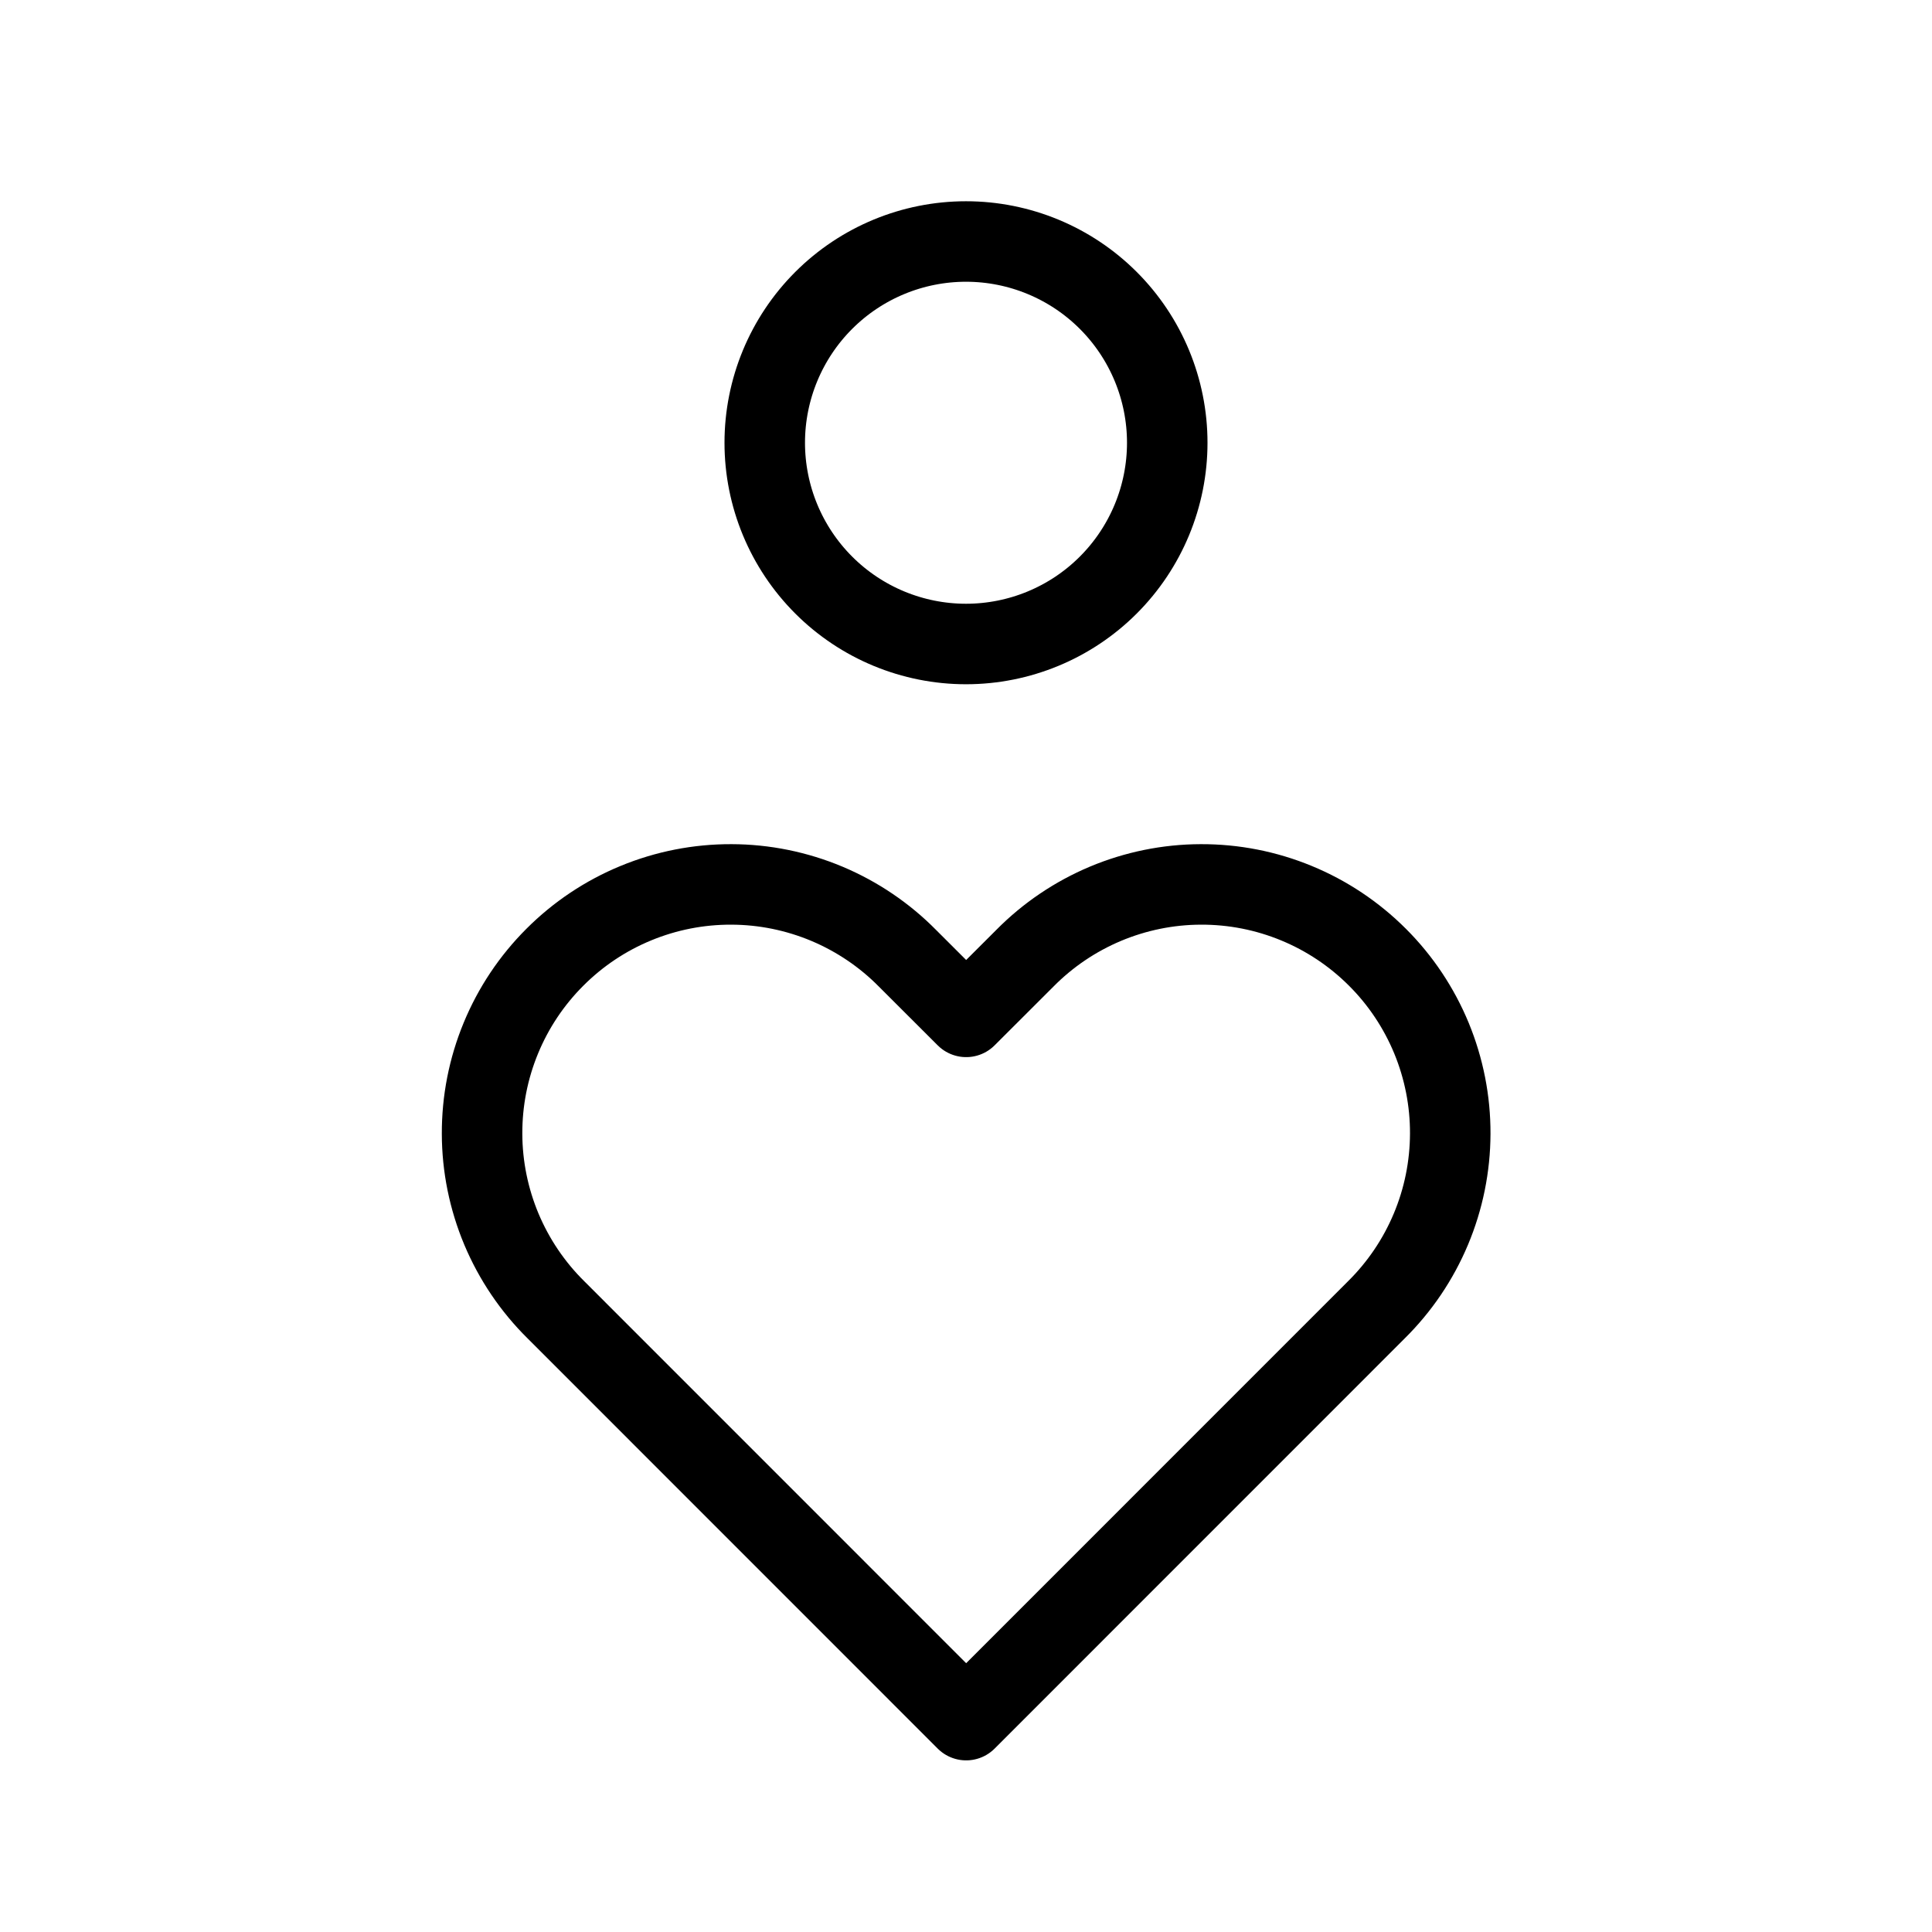
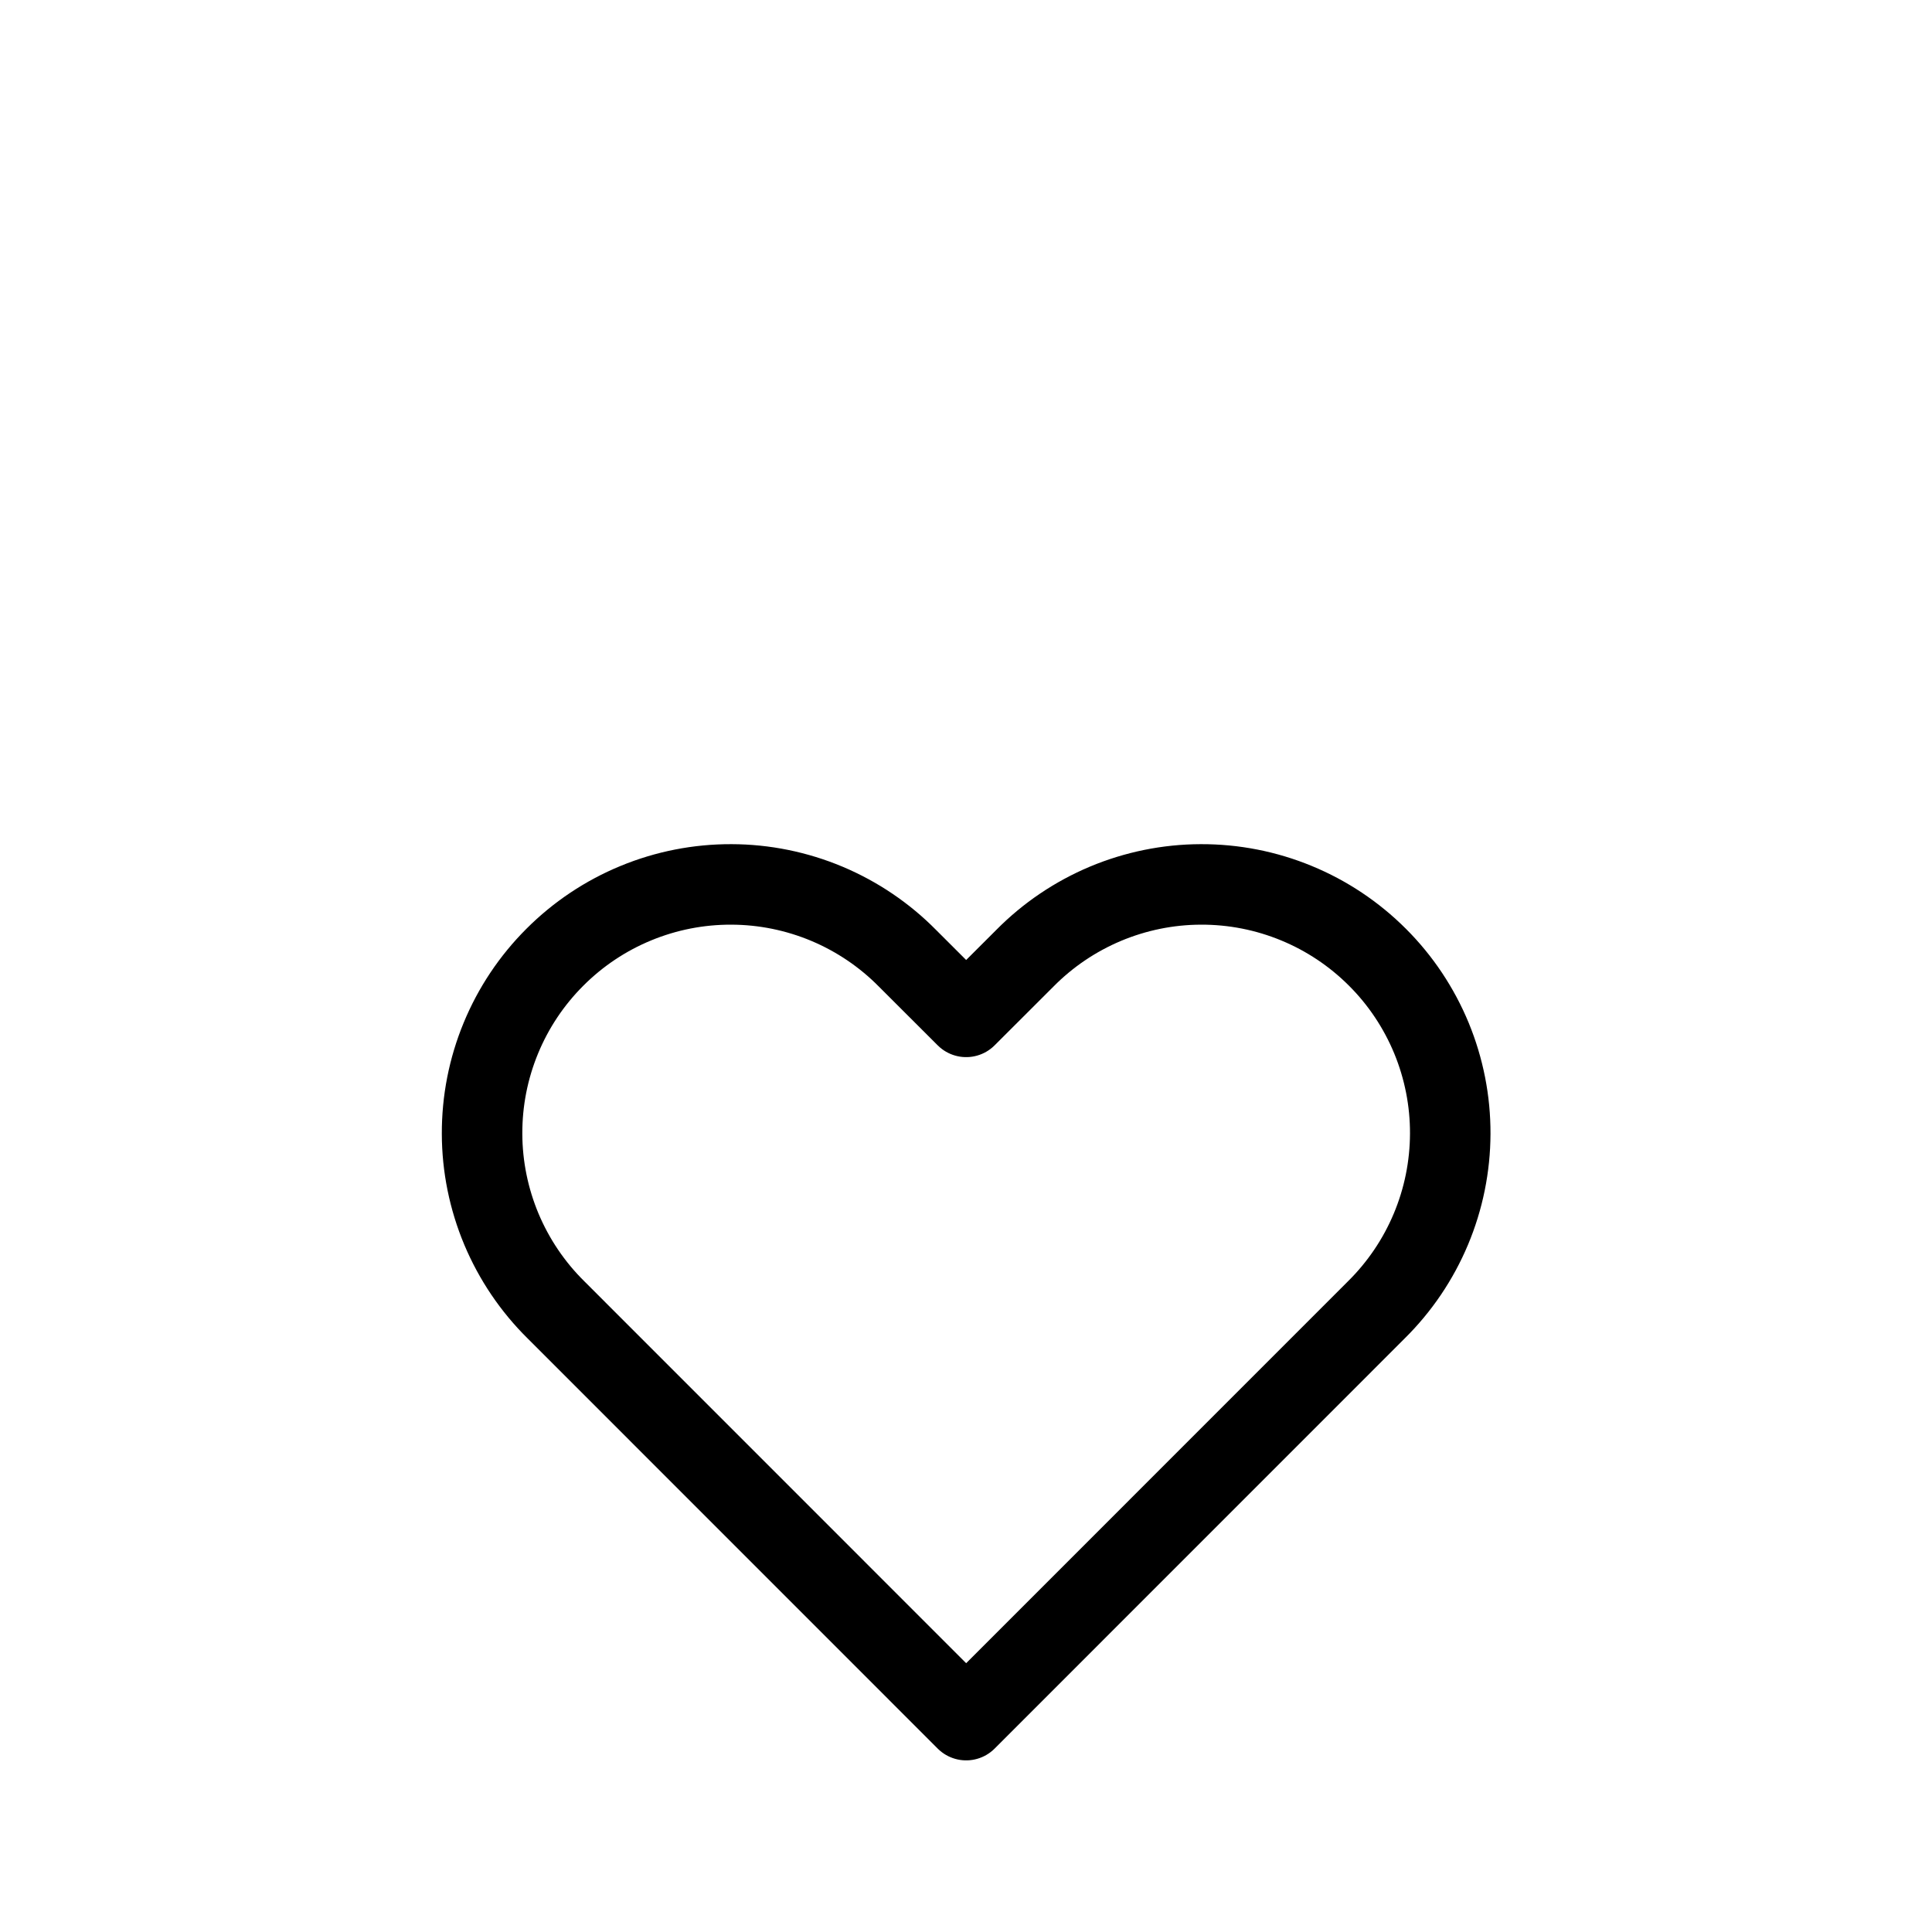
<svg xmlns="http://www.w3.org/2000/svg" width="48" height="48" viewBox="0 0 48 48" fill="none">
-   <path d="M19 11C19 12.326 19.527 13.598 20.465 14.536C21.402 15.473 22.674 16 24 16C25.326 16 26.598 15.473 27.535 14.536C28.473 13.598 29 12.326 29 11C29 9.674 28.473 8.402 27.535 7.464C26.598 6.527 25.326 6 24 6C22.674 6 21.402 6.527 20.465 7.464C19.527 8.402 19 9.674 19 11Z" stroke="black" stroke-width="2" stroke-linecap="round" stroke-linejoin="round" />
  <path d="M24.004 42.736L34.194 32.544C34.773 31.972 35.234 31.291 35.549 30.54C35.865 29.789 36.028 28.983 36.031 28.169C36.034 27.354 35.875 26.547 35.565 25.794C35.254 25.041 34.798 24.357 34.222 23.782C33.646 23.206 32.962 22.749 32.209 22.439C31.456 22.128 30.649 21.97 29.835 21.973C29.021 21.975 28.215 22.139 27.464 22.454C26.713 22.77 26.032 23.23 25.46 23.81L24.004 25.264L22.548 23.81C21.976 23.23 21.295 22.77 20.544 22.454C19.793 22.139 18.987 21.975 18.172 21.973C17.358 21.97 16.551 22.128 15.798 22.439C15.045 22.749 14.361 23.206 13.786 23.782C13.21 24.357 12.753 25.041 12.443 25.794C12.132 26.547 11.974 27.354 11.977 28.169C11.979 28.983 12.143 29.789 12.458 30.54C12.774 31.291 13.234 31.972 13.814 32.544L24.004 42.736Z" stroke="black" stroke-width="2" stroke-linecap="round" stroke-linejoin="round" />
</svg>